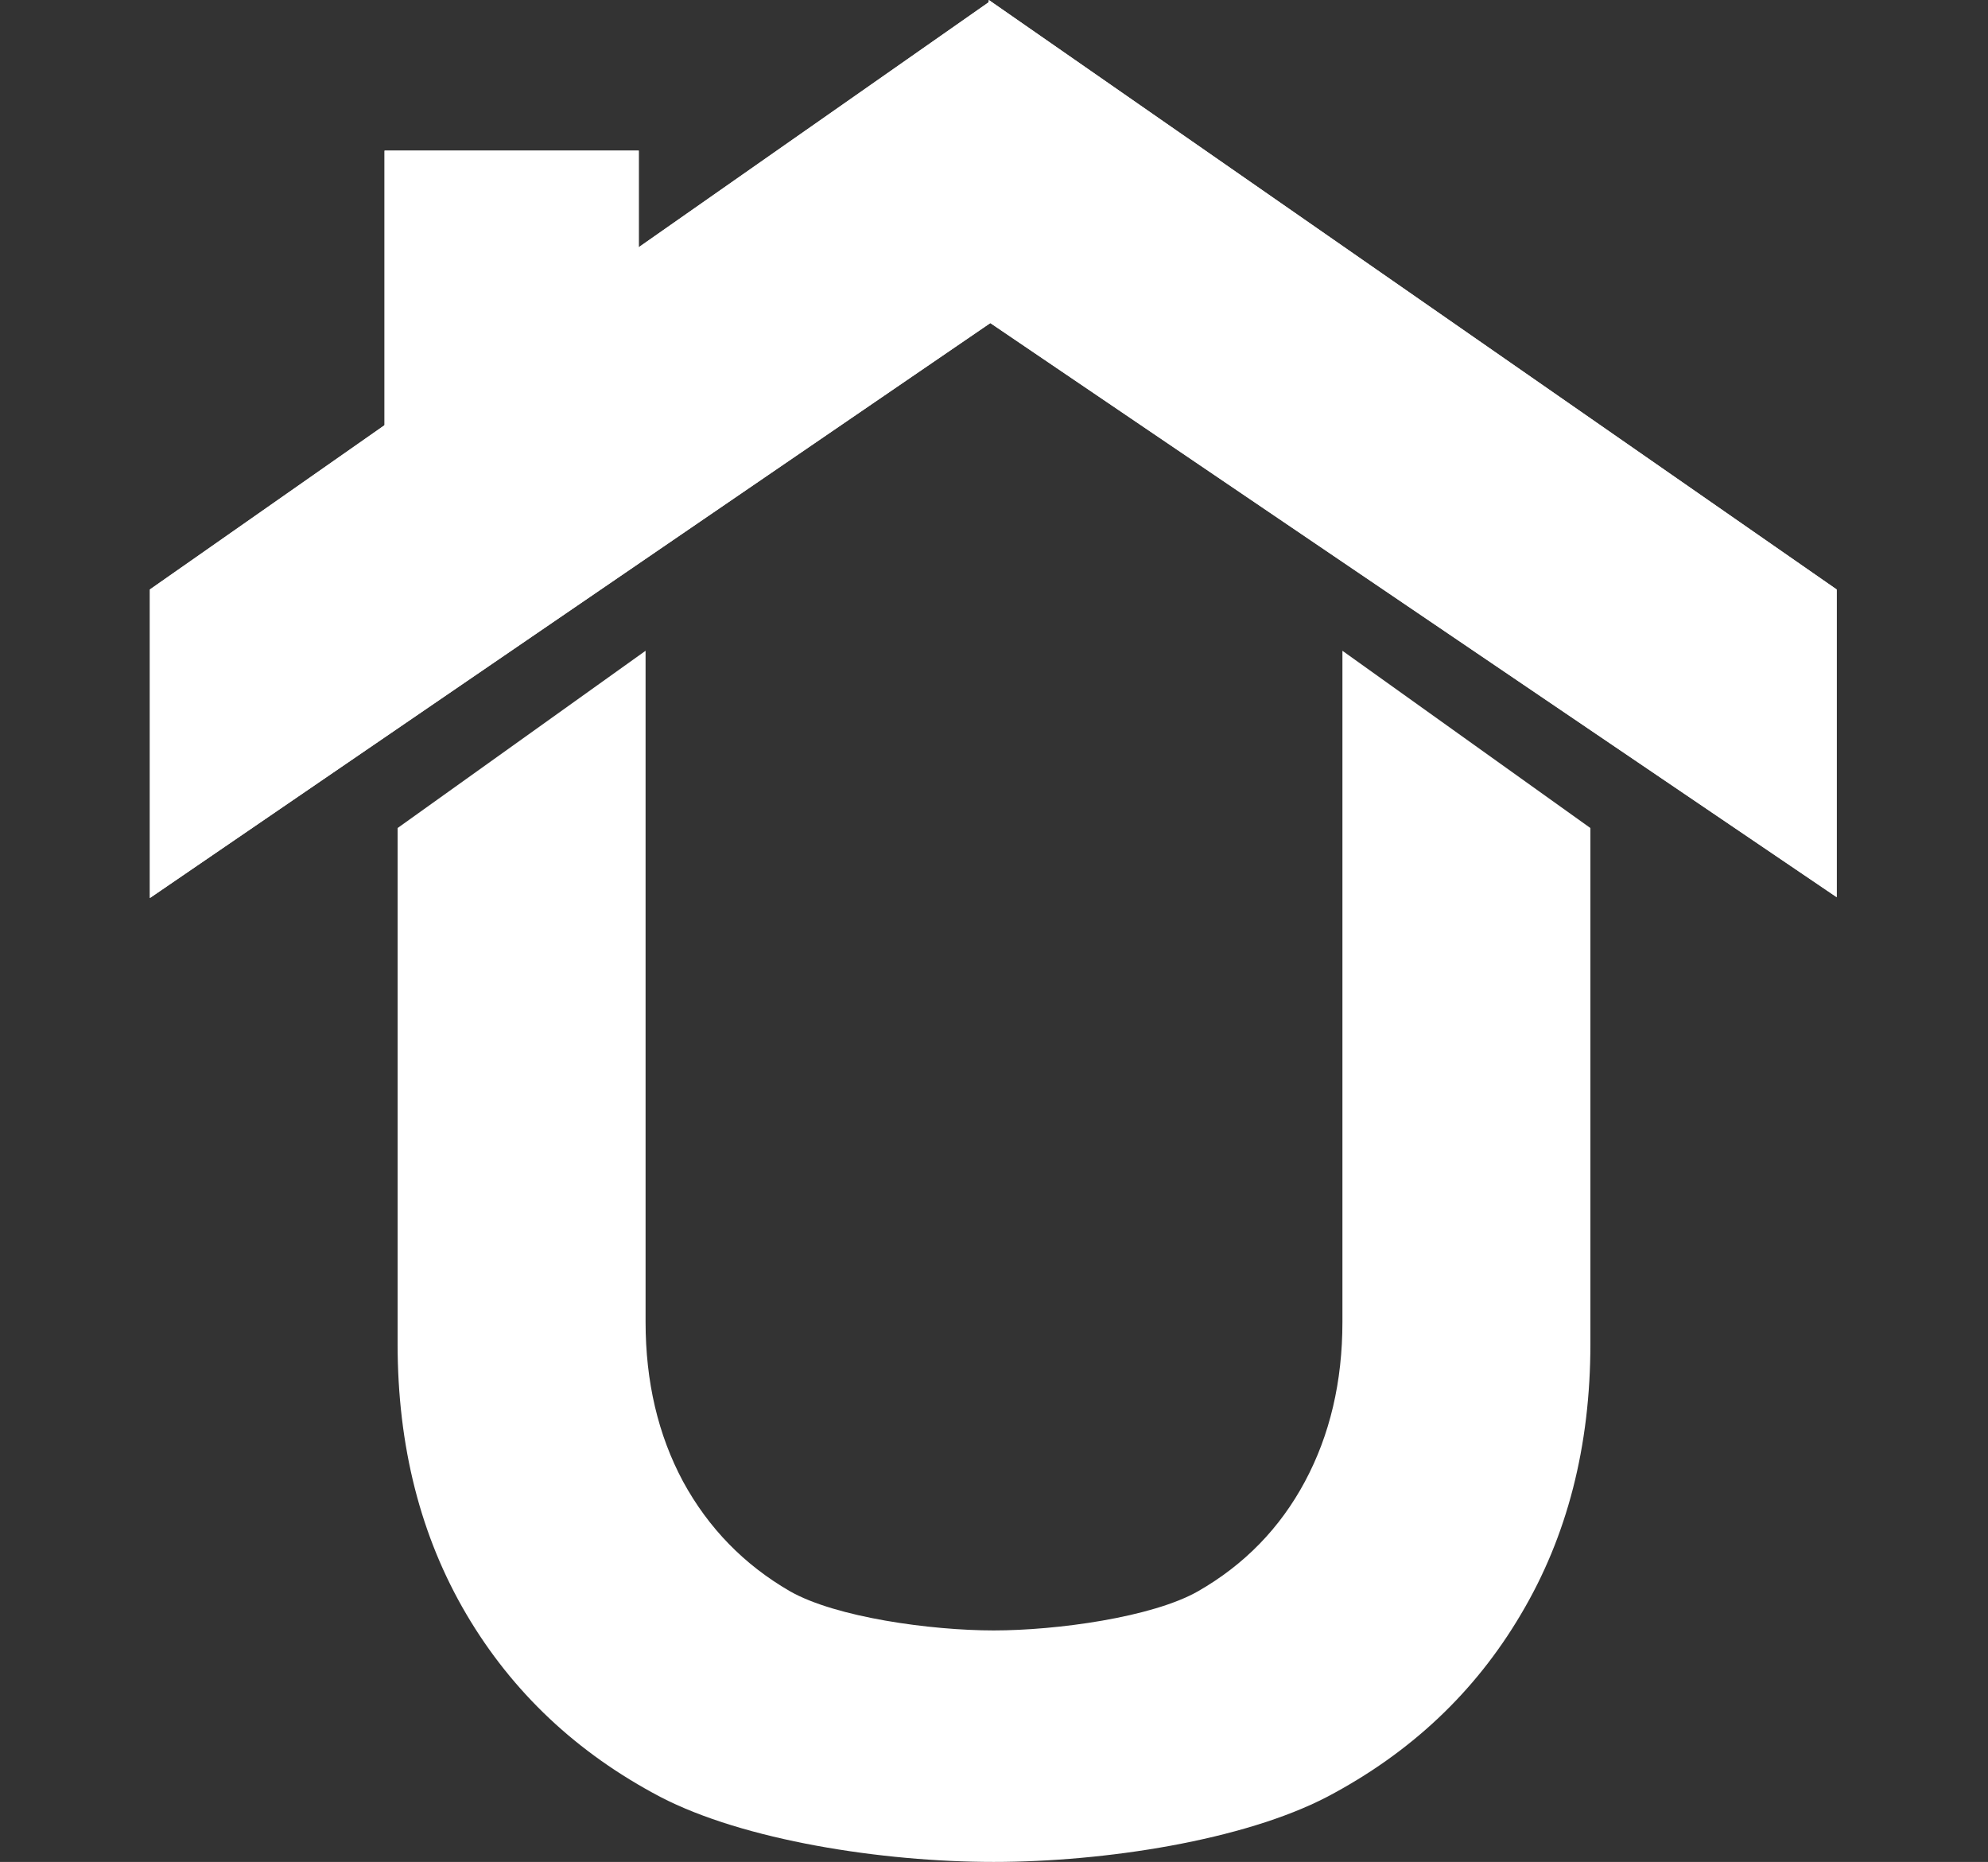
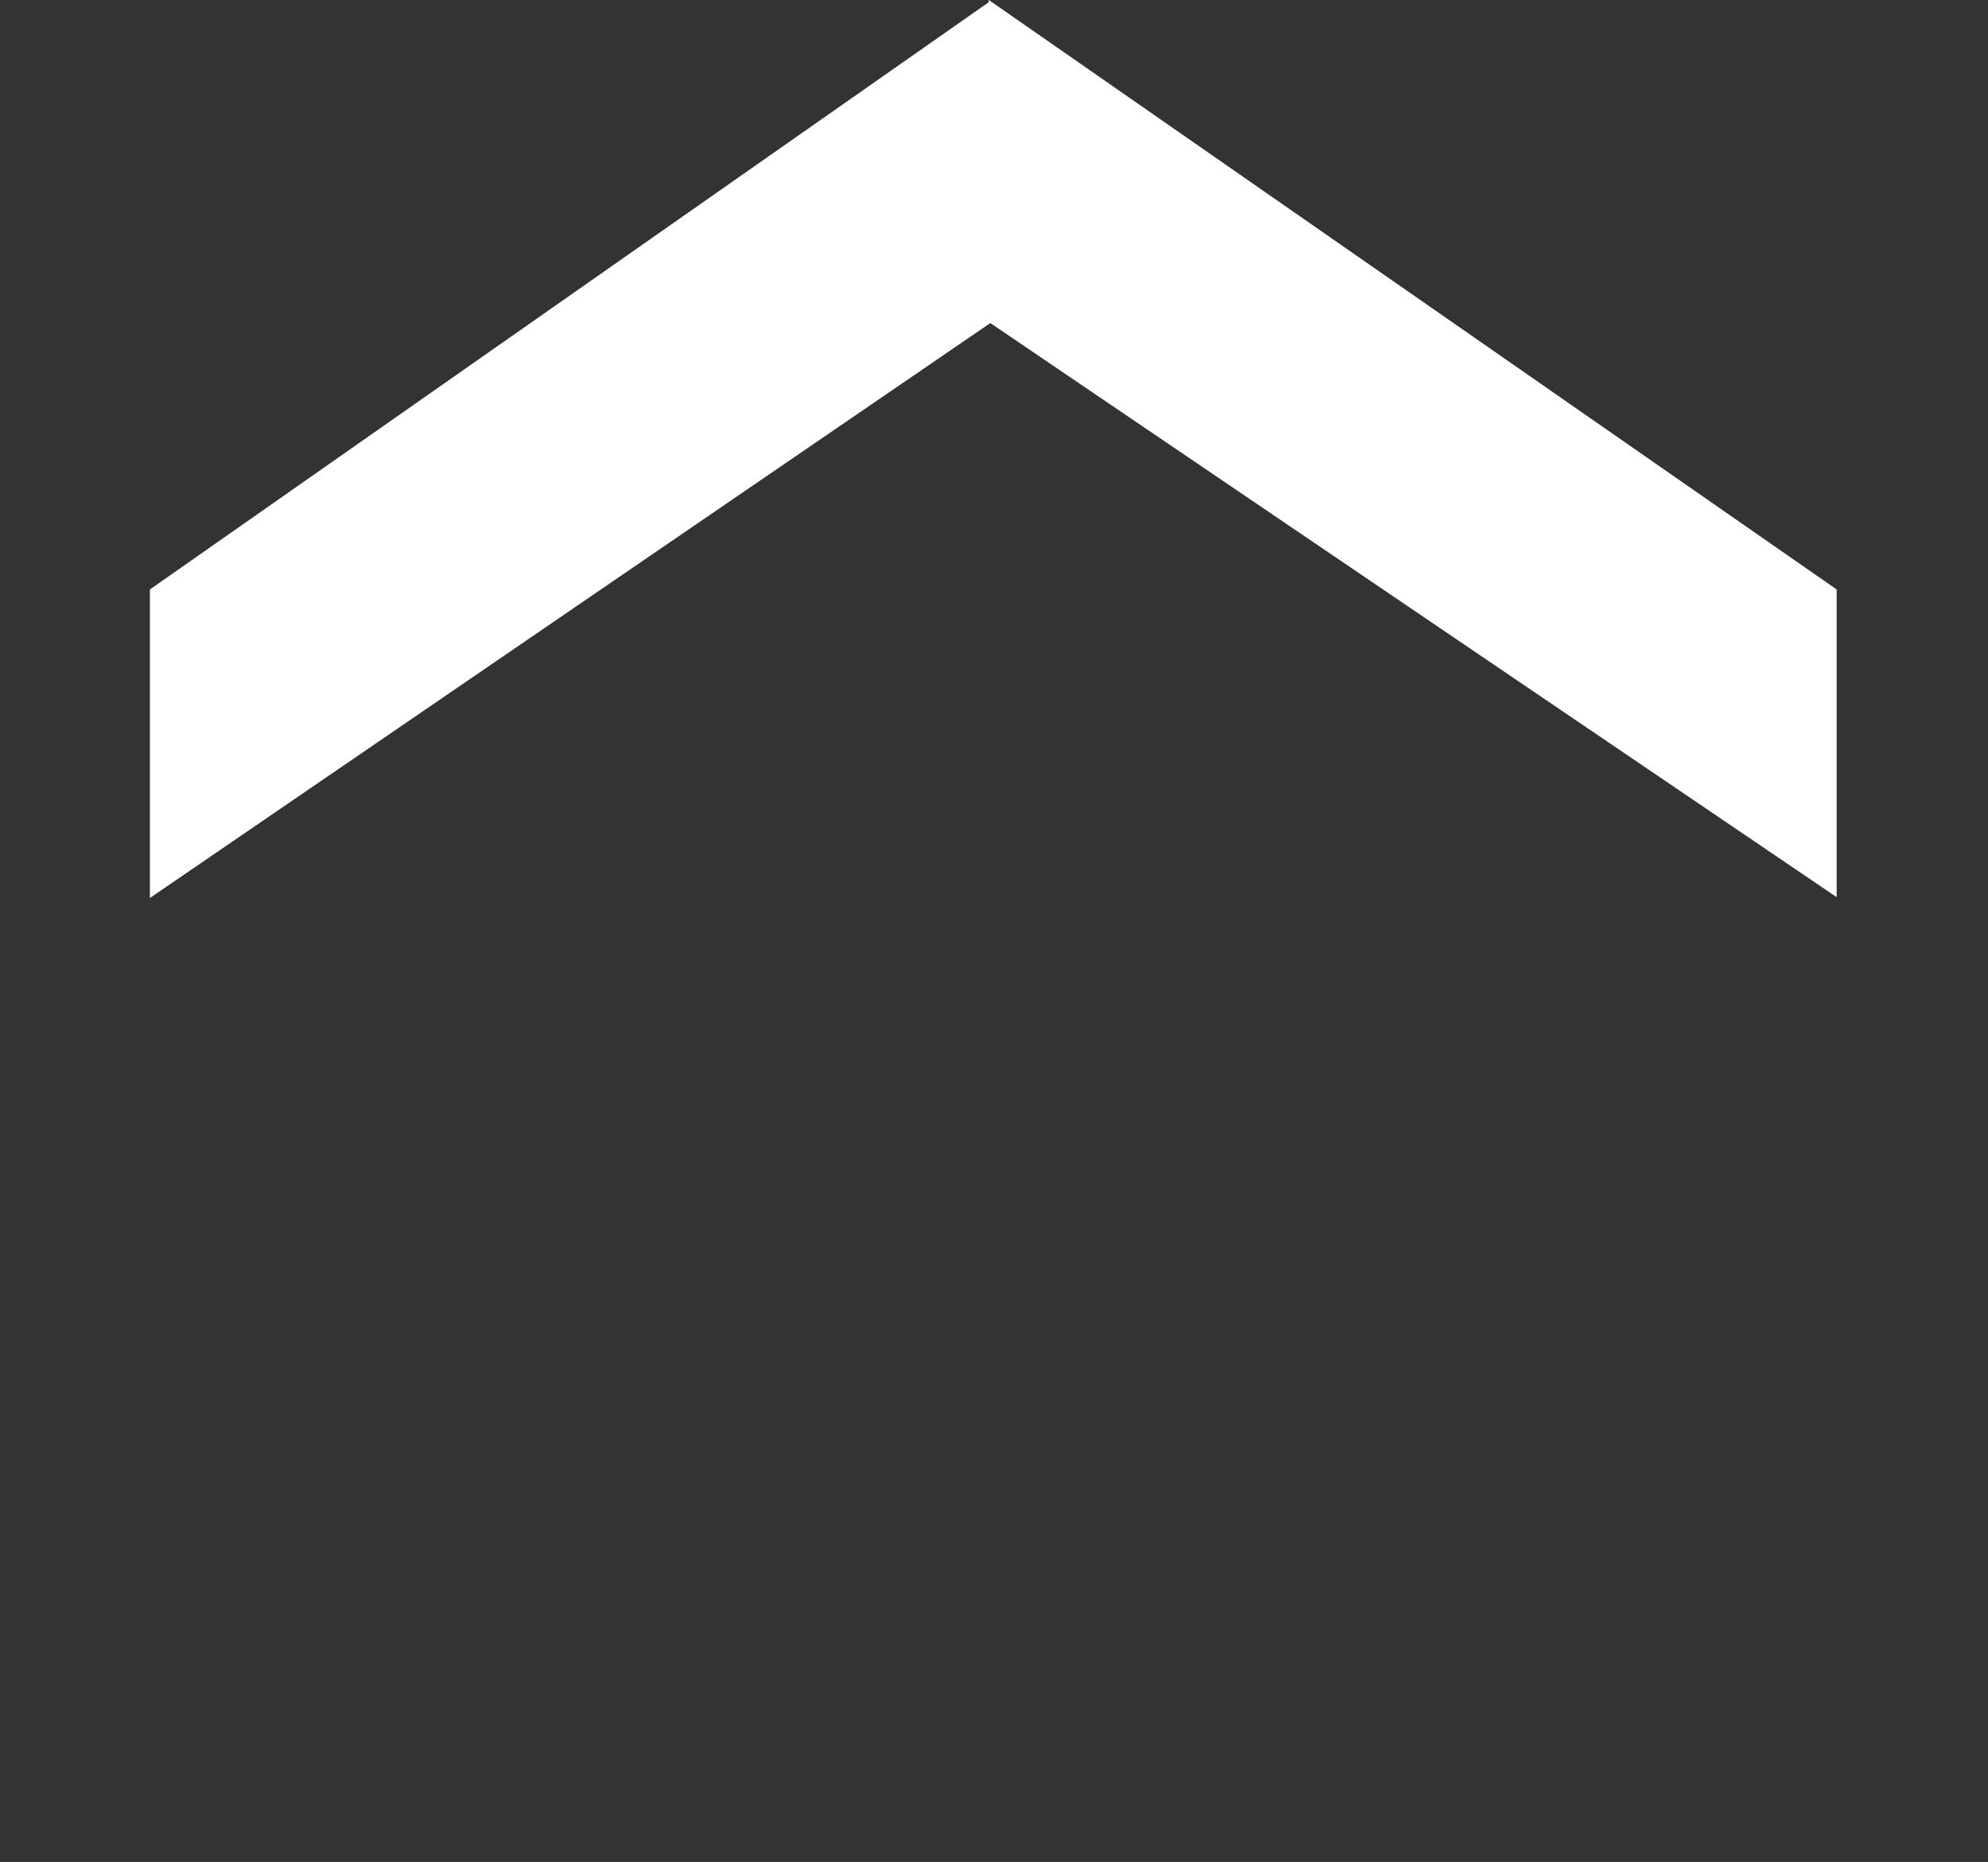
<svg xmlns="http://www.w3.org/2000/svg" width="110" height="103" viewBox="0 0 110 103" fill="none">
  <rect x="0" y="0" width="110" height="103" fill="#333333" stroke="none" />
-   <path d="M74.279 36L88 45.806V74.33C88 80.005 86.718 84.996 84.154 89.304C81.614 93.611 78.039 96.977 73.428 99.402C68.817 101.801 61.146 103 54.982 103C48.793 103 41.145 101.801 36.535 99.402C31.924 96.977 28.349 93.611 25.809 89.304C23.27 84.996 22 80.005 22 74.33L22 45.806L35.721 36V73.131C35.721 76.433 36.411 79.373 37.792 81.952C39.198 84.532 41.17 86.557 43.71 88.027C46.249 89.471 51.505 90.194 54.982 90.194C58.459 90.194 63.751 89.471 66.29 88.027C68.855 86.557 70.827 84.532 72.208 81.952C73.588 79.373 74.279 76.433 74.279 73.131V36Z" fill="url(#paint0_linear_92_146)" />
  <g clip-path="url(#clip0_92_146)">
    <path d="M35.344 8.333H21.279V24.638H35.344V8.333Z" fill="url(#paint1_linear_92_146)" />
-     <path d="M62.948 12.296L8.294 49.677V32.609L54.784 0.07L62.948 12.296Z" fill="url(#paint2_linear_92_146)" />
+     <path d="M62.948 12.296L8.294 49.677V32.609L54.784 0.07Z" fill="url(#paint2_linear_92_146)" />
    <path d="M101.627 32.609L54.713 0L53.392 16.919L101.627 49.63V32.609Z" fill="url(#paint3_linear_92_146)" />
  </g>
  <g clip-path="url(#clip1_92_146)">
-     <path d="M35.344 8.333H21.279V24.638H35.344V8.333Z" fill="url(#paint4_linear_92_146)" />
    <path d="M62.948 12.296L8.294 49.677V32.609L54.784 0.07L62.948 12.296Z" fill="url(#paint5_linear_92_146)" />
    <path d="M101.627 32.609L54.713 0L53.392 16.919L101.627 49.63V32.609Z" fill="url(#paint6_linear_92_146)" />
  </g>
  <defs>
    <linearGradient id="paint0_linear_92_146" x1="55" y1="36" x2="55" y2="103" gradientUnits="userSpaceOnUse">
      <stop offset="1" stop-color="white" />
    </linearGradient>
    <linearGradient id="paint1_linear_92_146" x1="28.311" y1="8.333" x2="28.311" y2="24.638" gradientUnits="userSpaceOnUse">
      <stop offset="1" stop-color="white" />
    </linearGradient>
    <linearGradient id="paint2_linear_92_146" x1="35.621" y1="0.07" x2="35.621" y2="49.677" gradientUnits="userSpaceOnUse">
      <stop offset="1" stop-color="white" />
    </linearGradient>
    <linearGradient id="paint3_linear_92_146" x1="77.509" y1="0" x2="77.509" y2="49.63" gradientUnits="userSpaceOnUse">
      <stop offset="1" stop-color="white" />
    </linearGradient>
    <linearGradient id="paint4_linear_92_146" x1="28.311" y1="8.333" x2="28.311" y2="24.638" gradientUnits="userSpaceOnUse">
      <stop offset="1" stop-color="white" />
    </linearGradient>
    <linearGradient id="paint5_linear_92_146" x1="35.621" y1="0.07" x2="35.621" y2="49.677" gradientUnits="userSpaceOnUse">
      <stop offset="1" stop-color="white" />
    </linearGradient>
    <linearGradient id="paint6_linear_92_146" x1="77.509" y1="0" x2="77.509" y2="49.63" gradientUnits="userSpaceOnUse">
      <stop offset="1" stop-color="white" />
    </linearGradient>
    <clipPath id="clip0_92_146">
-       <rect width="110" height="50" fill="white" />
-     </clipPath>
+       </clipPath>
    <clipPath id="clip1_92_146">
      <rect width="110" height="50" fill="white" />
    </clipPath>
  </defs>
</svg>